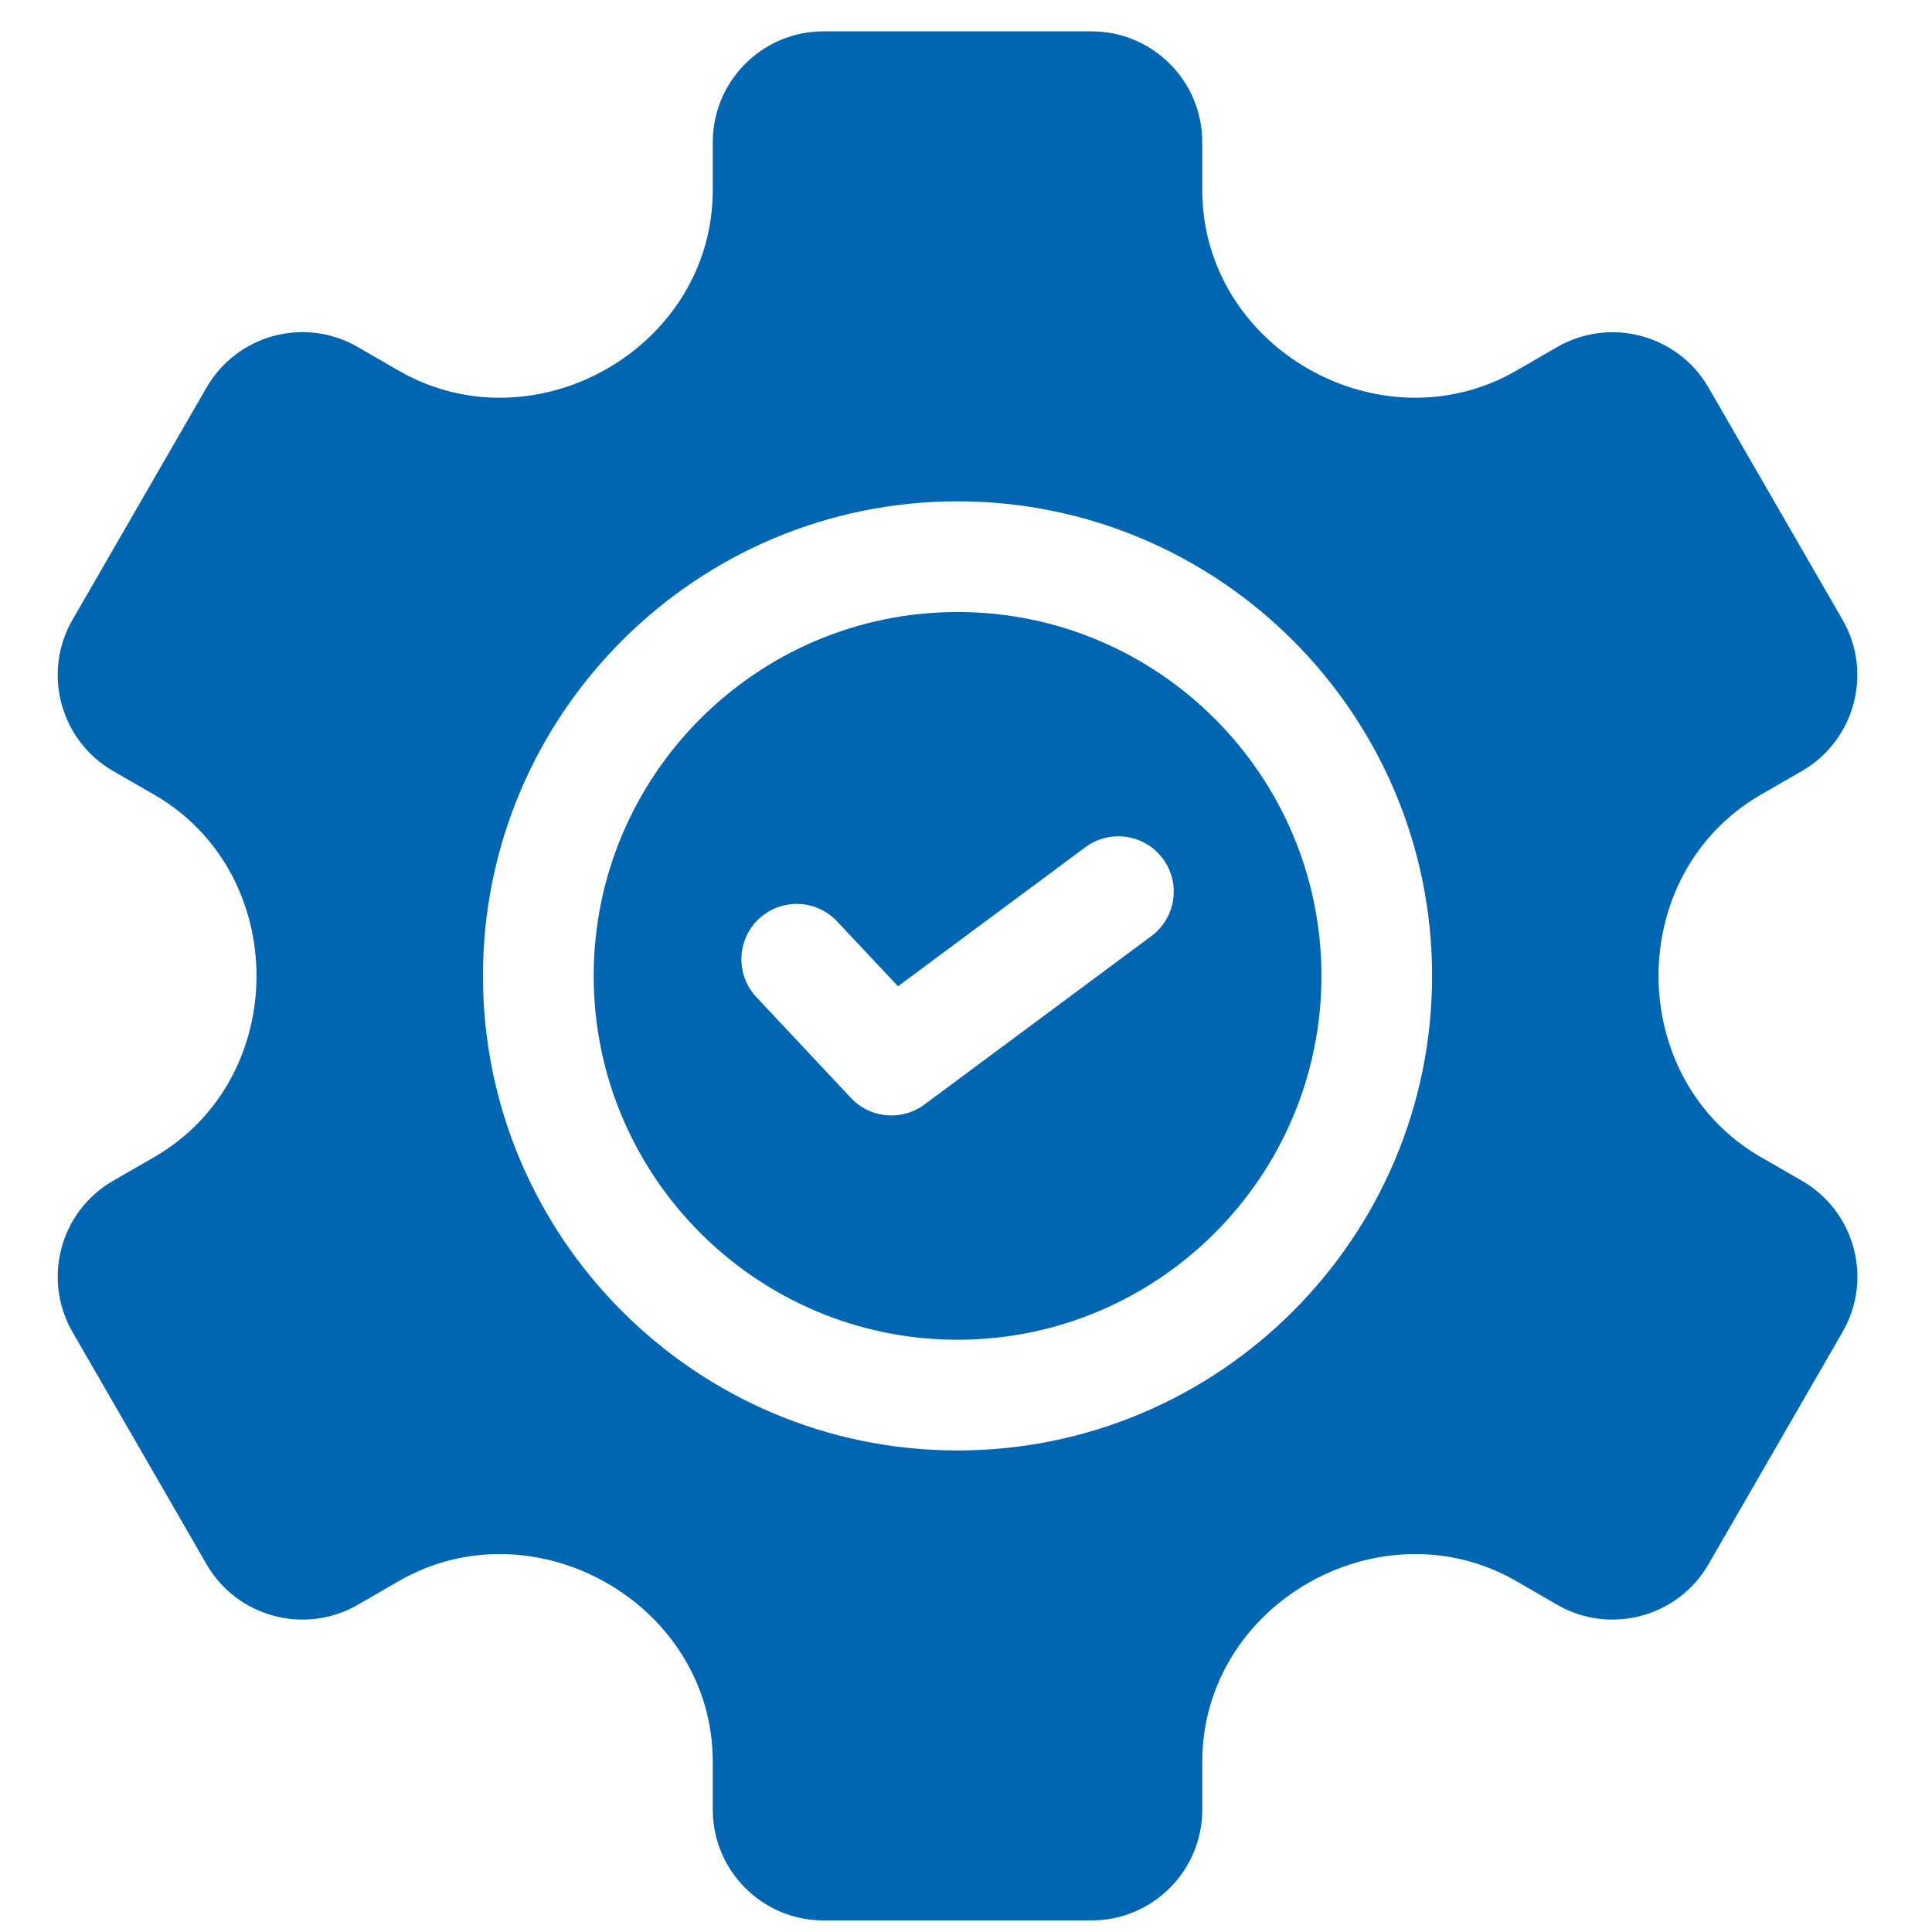
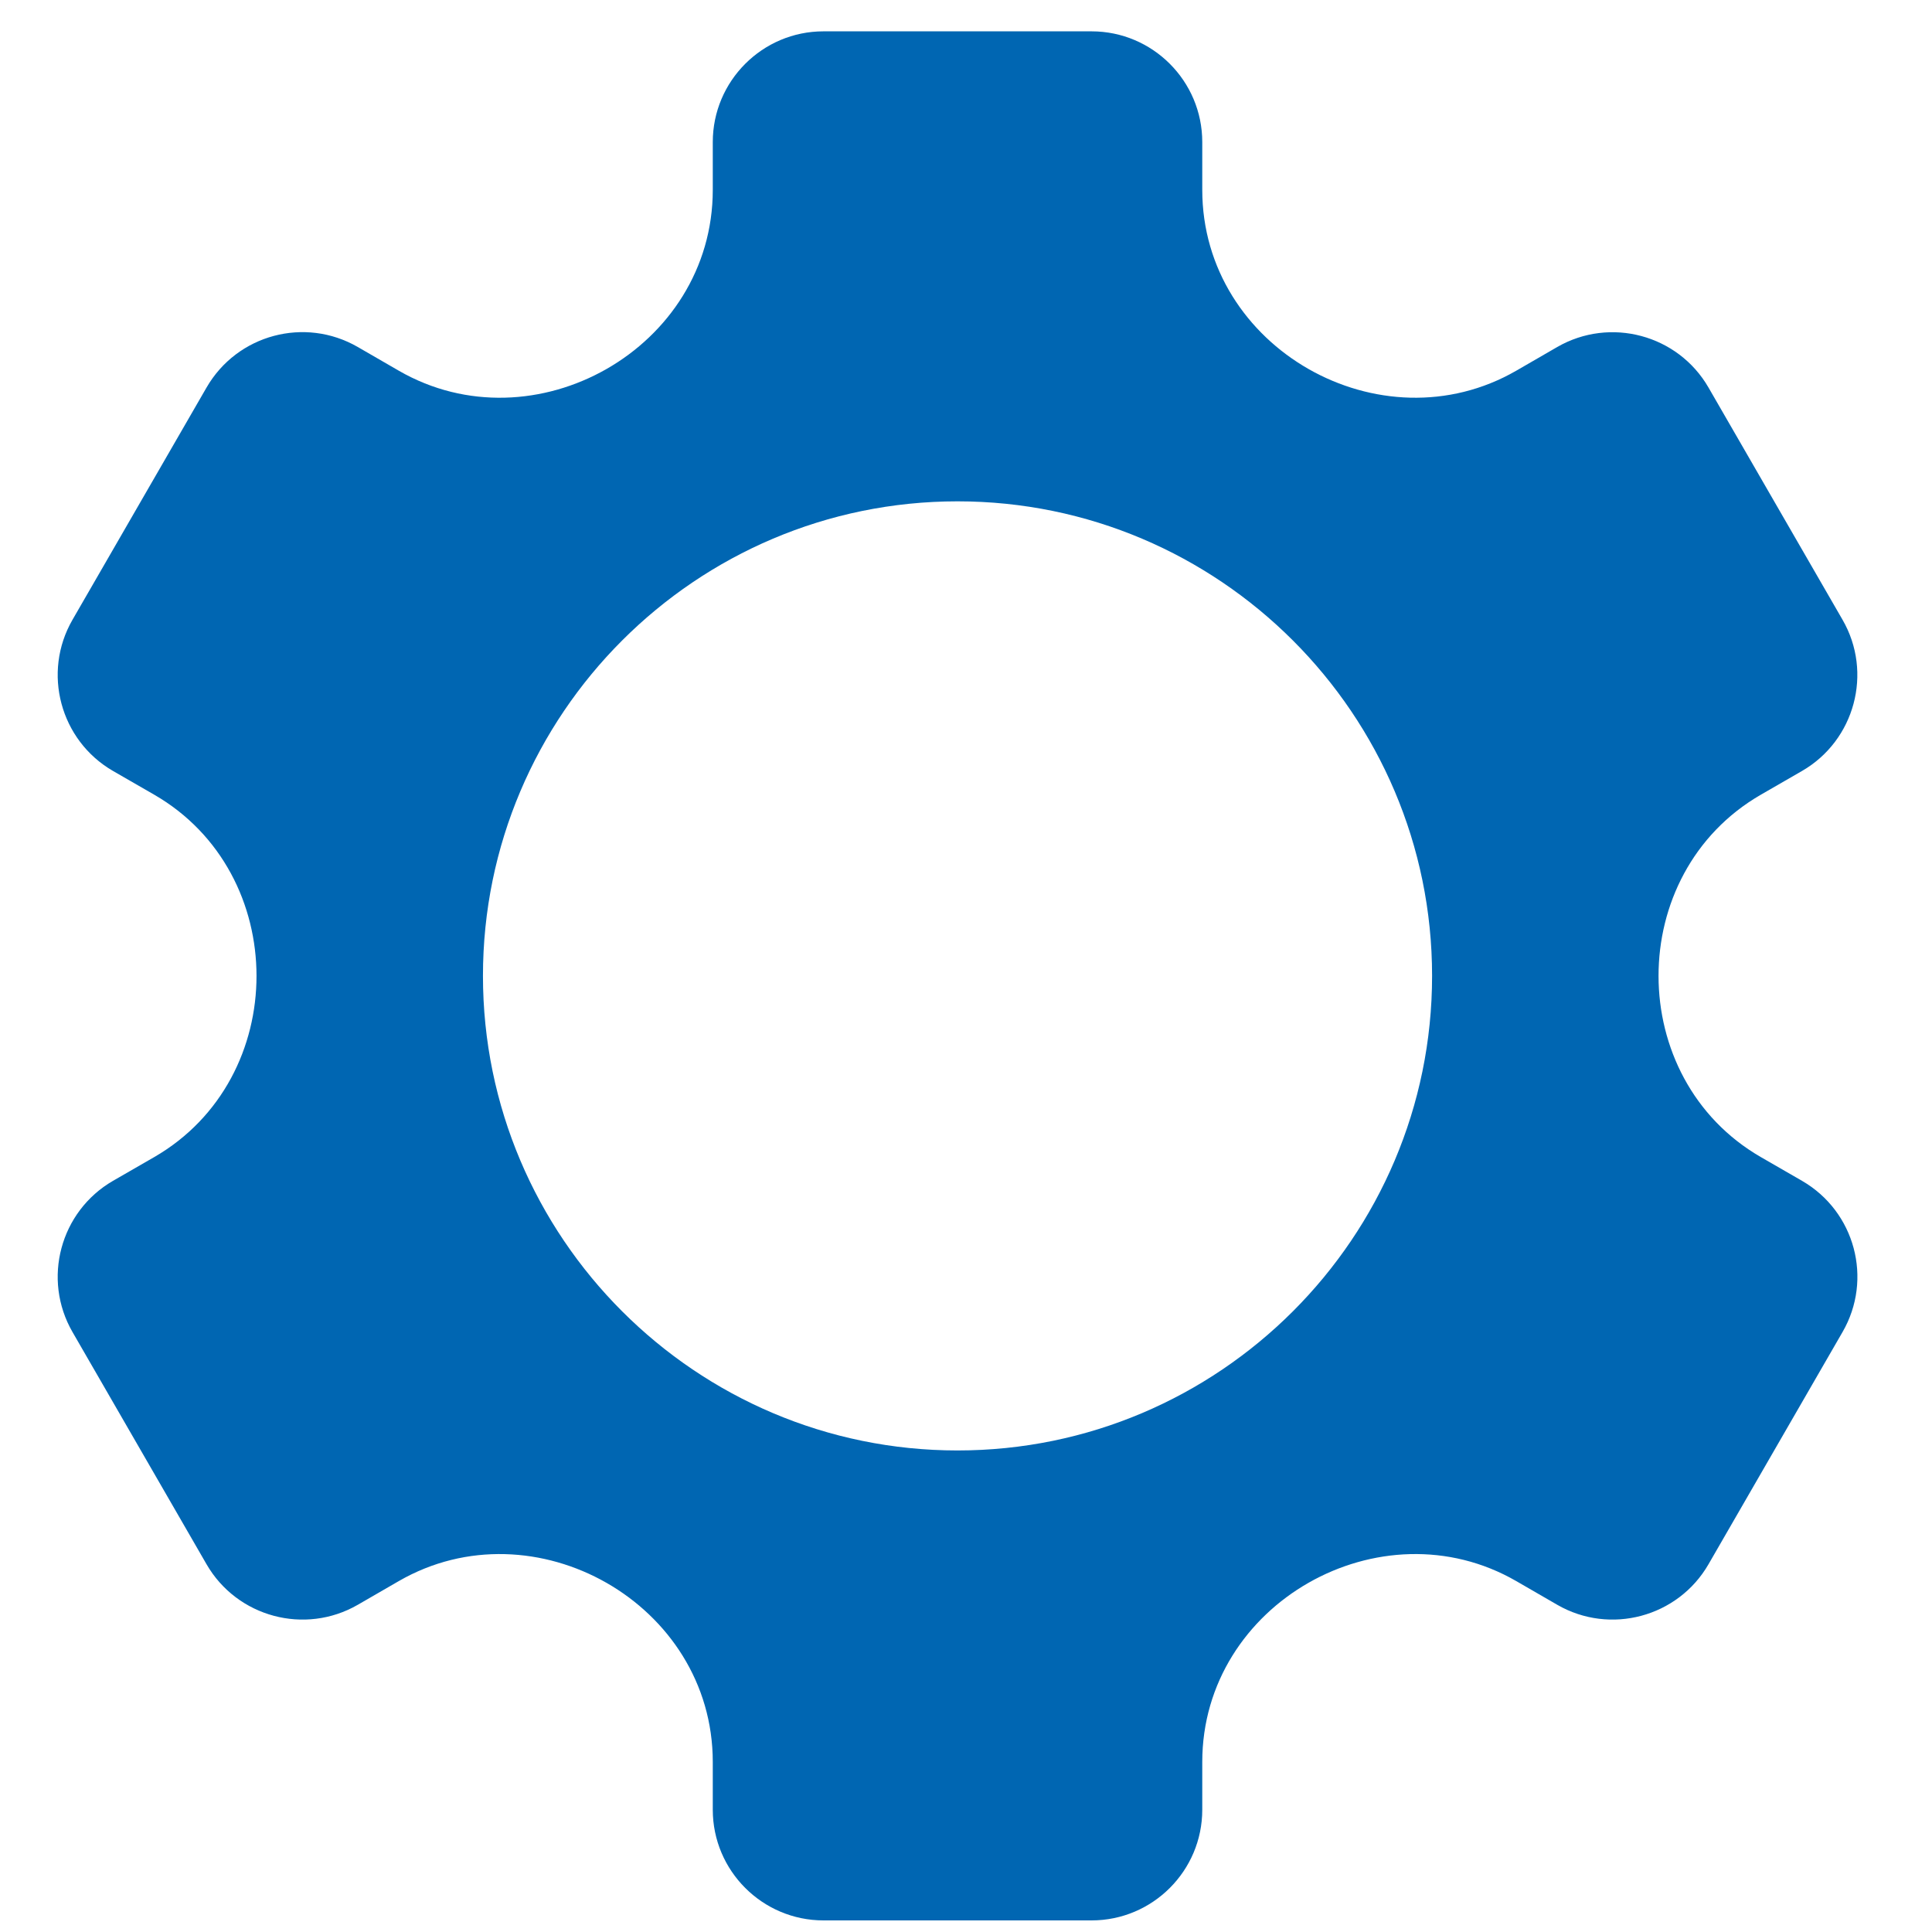
<svg xmlns="http://www.w3.org/2000/svg" width="45" height="45" viewBox="0 0 45 45" fill="none">
  <g clip-path="url(#clip0_1071_6140)">
    <path d="M41.973 27.504L41.014 26.951C37.84 25.119 37.832 20.347 41.014 18.51L41.973 17.957C43.204 17.245 43.627 15.665 42.916 14.435L39.794 9.026C39.083 7.795 37.503 7.373 36.272 8.082L35.317 8.634C32.165 10.453 28.003 8.115 28.003 4.421V3.309C28.003 1.887 26.847 0.73 25.425 0.73H19.18C17.759 0.73 16.602 1.887 16.602 3.309V4.421C16.602 8.116 12.438 10.453 9.288 8.634L8.333 8.082C7.099 7.37 5.524 7.792 4.811 9.026L1.689 14.435C0.978 15.665 1.401 17.245 2.632 17.957L3.592 18.51C6.765 20.342 6.773 25.114 3.592 26.951L2.632 27.504C1.401 28.216 0.978 29.795 1.689 31.026L4.811 36.435C5.522 37.666 7.102 38.089 8.333 37.379L9.288 36.827C12.441 35.007 16.602 37.351 16.602 41.04V42.152C16.602 43.574 17.759 44.73 19.18 44.73H25.425C26.847 44.73 28.003 43.574 28.003 42.152V41.04C28.003 37.346 32.166 35.008 35.317 36.827L36.272 37.379C37.503 38.089 39.083 37.666 39.794 36.435L42.916 31.026C43.629 29.793 43.207 28.218 41.973 27.504ZM22.302 33.784C16.208 33.784 11.249 28.825 11.249 22.73C11.249 16.636 16.208 11.677 22.302 11.677C28.398 11.677 33.356 16.636 33.356 22.73C33.356 28.825 28.398 33.784 22.302 33.784Z" fill="#0066B2" />
-     <path d="M22.303 14.255C17.63 14.255 13.828 18.057 13.828 22.73C13.828 27.403 17.63 31.205 22.303 31.205C26.977 31.205 30.779 27.403 30.779 22.73C30.779 18.057 26.977 14.255 22.303 14.255ZM26.818 21.803L21.531 25.727C21.006 26.117 20.271 26.052 19.822 25.575L17.618 23.225C17.131 22.706 17.157 21.89 17.675 21.403C18.195 20.916 19.01 20.942 19.497 21.461L20.916 22.972L25.281 19.733C25.852 19.309 26.66 19.428 27.085 20C27.509 20.571 27.389 21.379 26.818 21.803Z" fill="#0066B2" />
  </g>
  <defs>
    <clipPath id="clip0_1071_6140">
      <rect width="44" height="44" fill="white" transform="translate(0.301 0.73)" />
    </clipPath>
  </defs>
</svg>